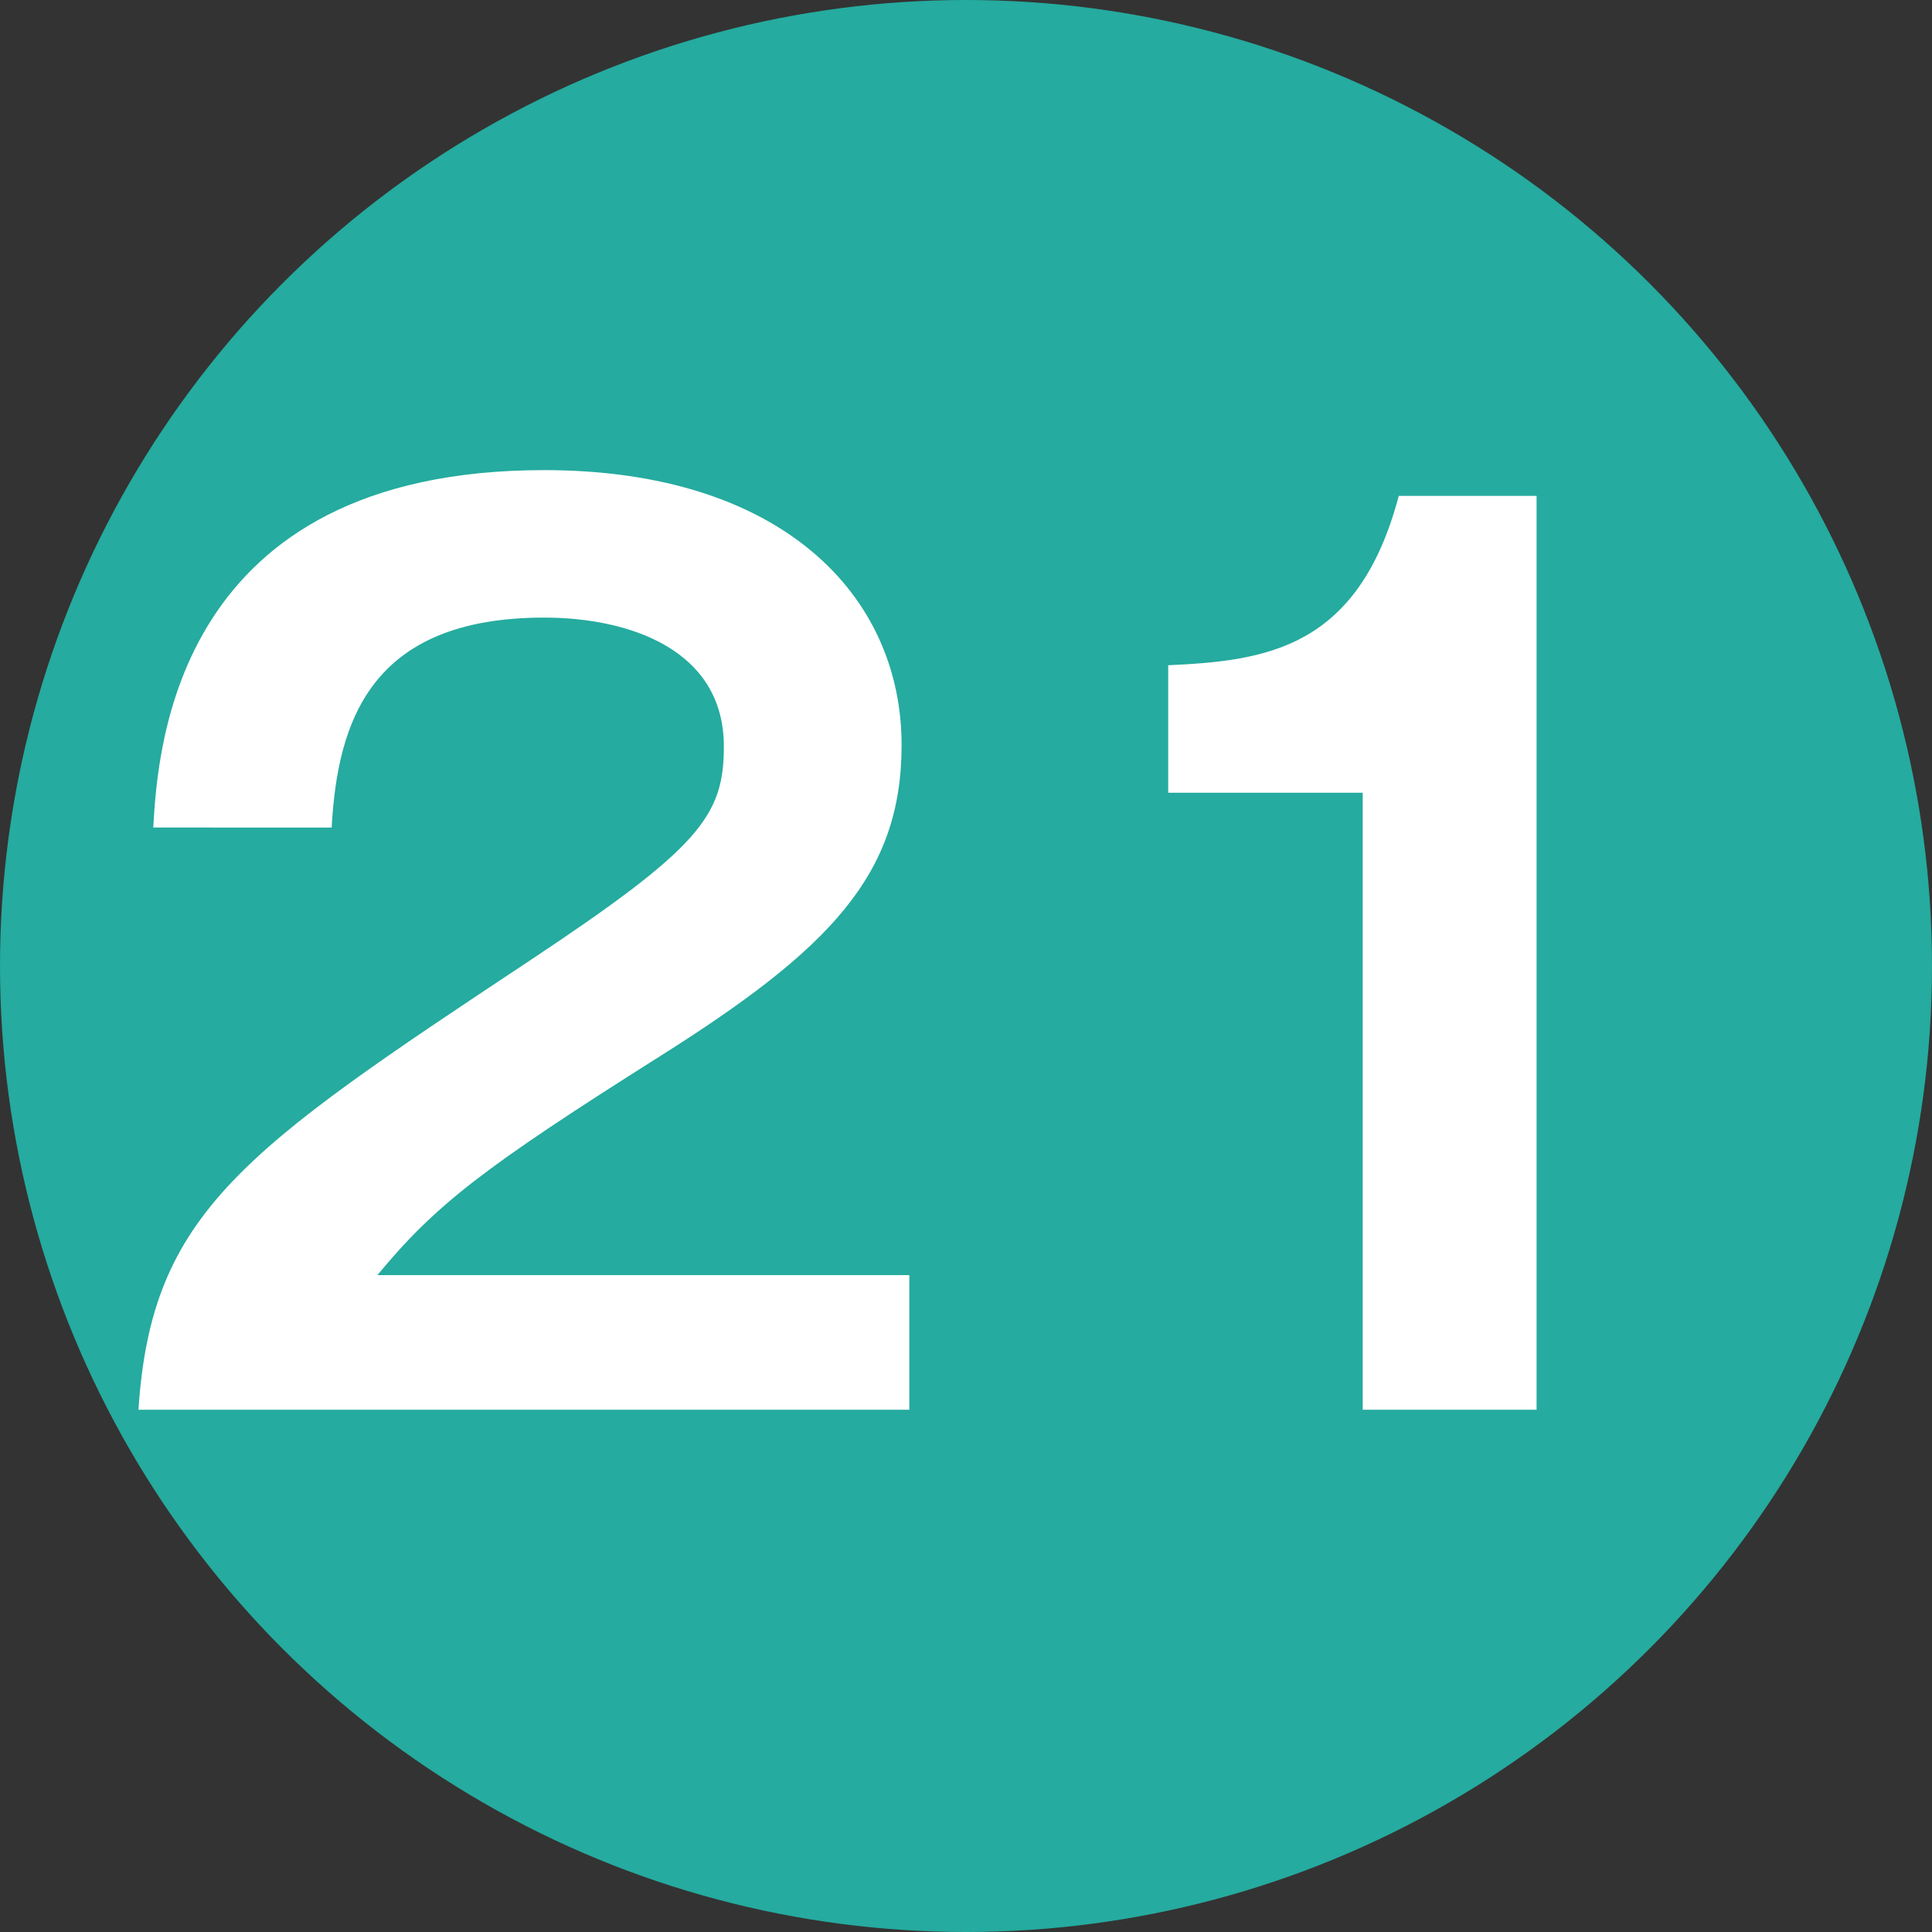
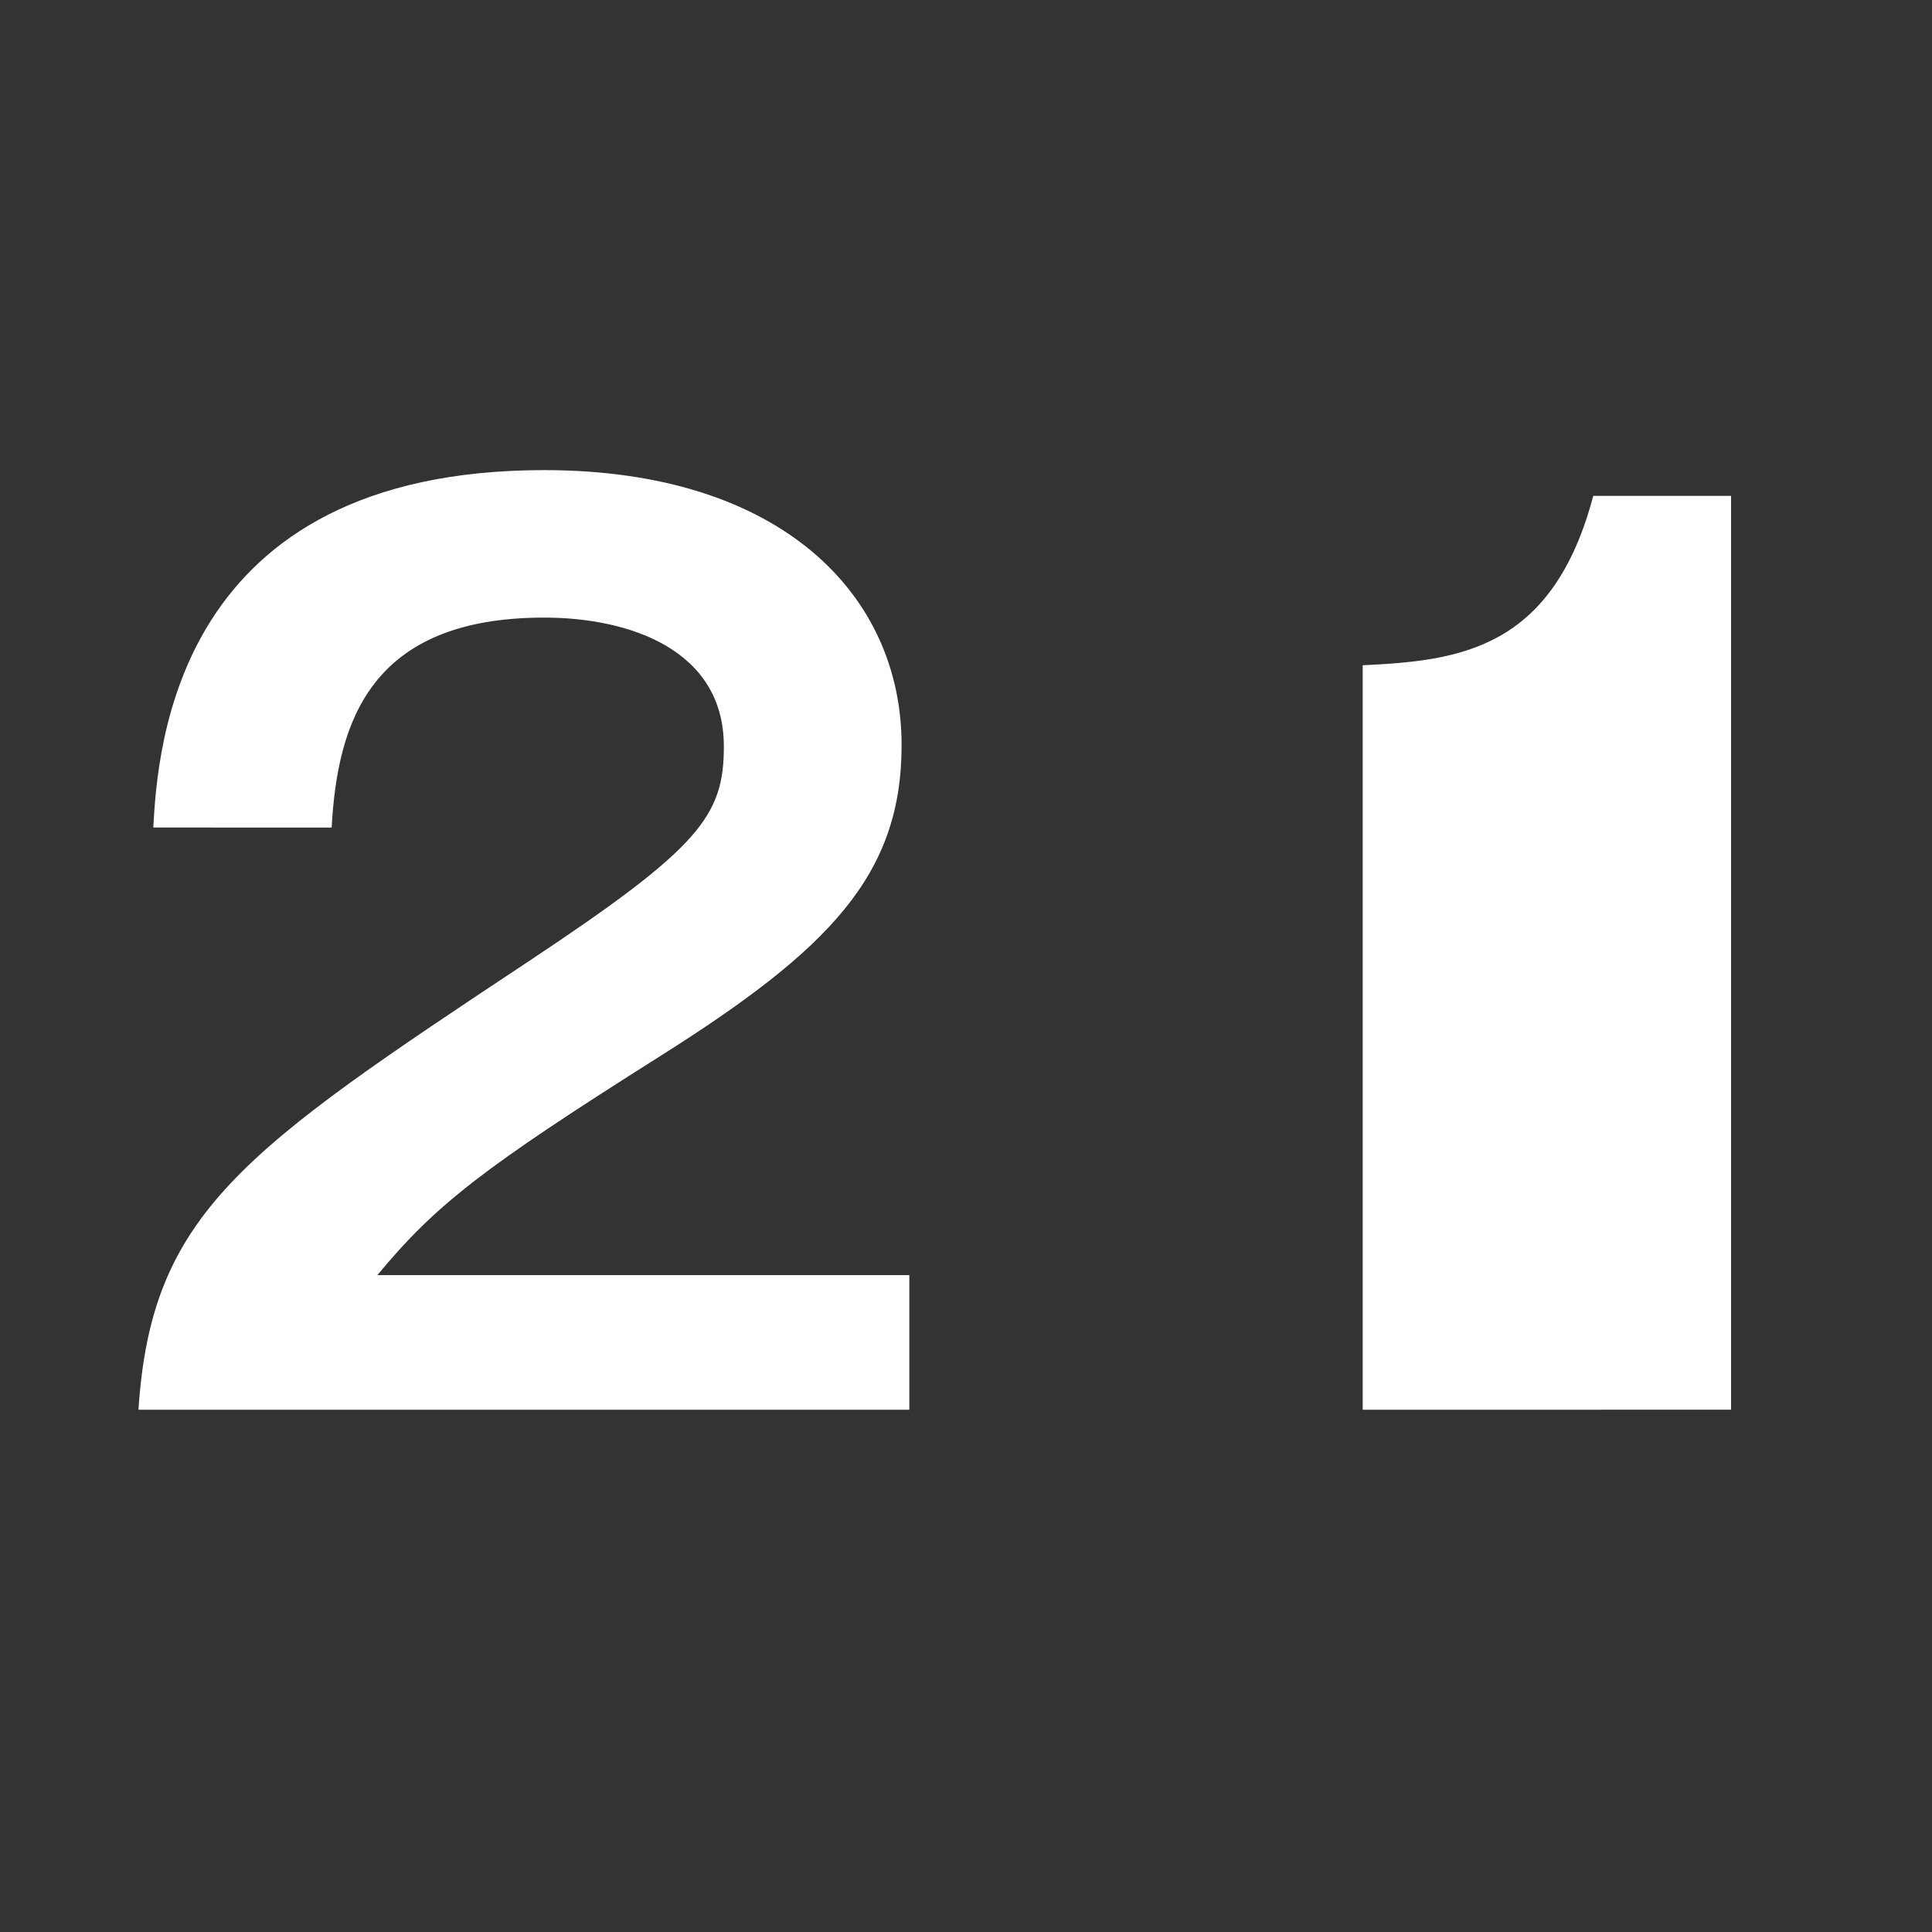
<svg xmlns="http://www.w3.org/2000/svg" id="_レイヤー_1" data-name="レイヤー 1" width="30" height="30" viewBox="0 0 30 30">
  <rect x="0" y="0" width="30" height="30" fill="#333333" stroke="none" />
  <defs>
    <style> .cls-1 { fill: #fff; } .cls-2 { fill: #25AB9F; } </style>
  </defs>
-   <circle class="cls-2" cx="15" cy="15" r="15" />
  <g>
    <path class="cls-1" d="M14.12,19.8v2.09H2.15c.2-3.06,1.62-4.02,6.07-6.97,2.65-1.76,3.02-2.25,3.02-3.33,0-1.51-1.48-2-2.79-2-2.7,0-3.21,1.62-3.3,3.26H2.38c.07-1.24,.34-5.55,6.07-5.55,3.67,0,5.55,1.93,5.55,4.27,0,2.02-1.12,3.17-3.75,4.83-2.74,1.73-3.48,2.3-4.39,3.4H14.12Z" />
-     <path class="cls-1" d="M23.86,21.89h-2.7V12.31h-3.02v-1.98c1.51-.07,2.95-.25,3.58-2.63h2.14v14.19Z" />
+     <path class="cls-1" d="M23.86,21.89h-2.7V12.31v-1.98c1.51-.07,2.95-.25,3.58-2.63h2.14v14.19Z" />
  </g>
</svg>